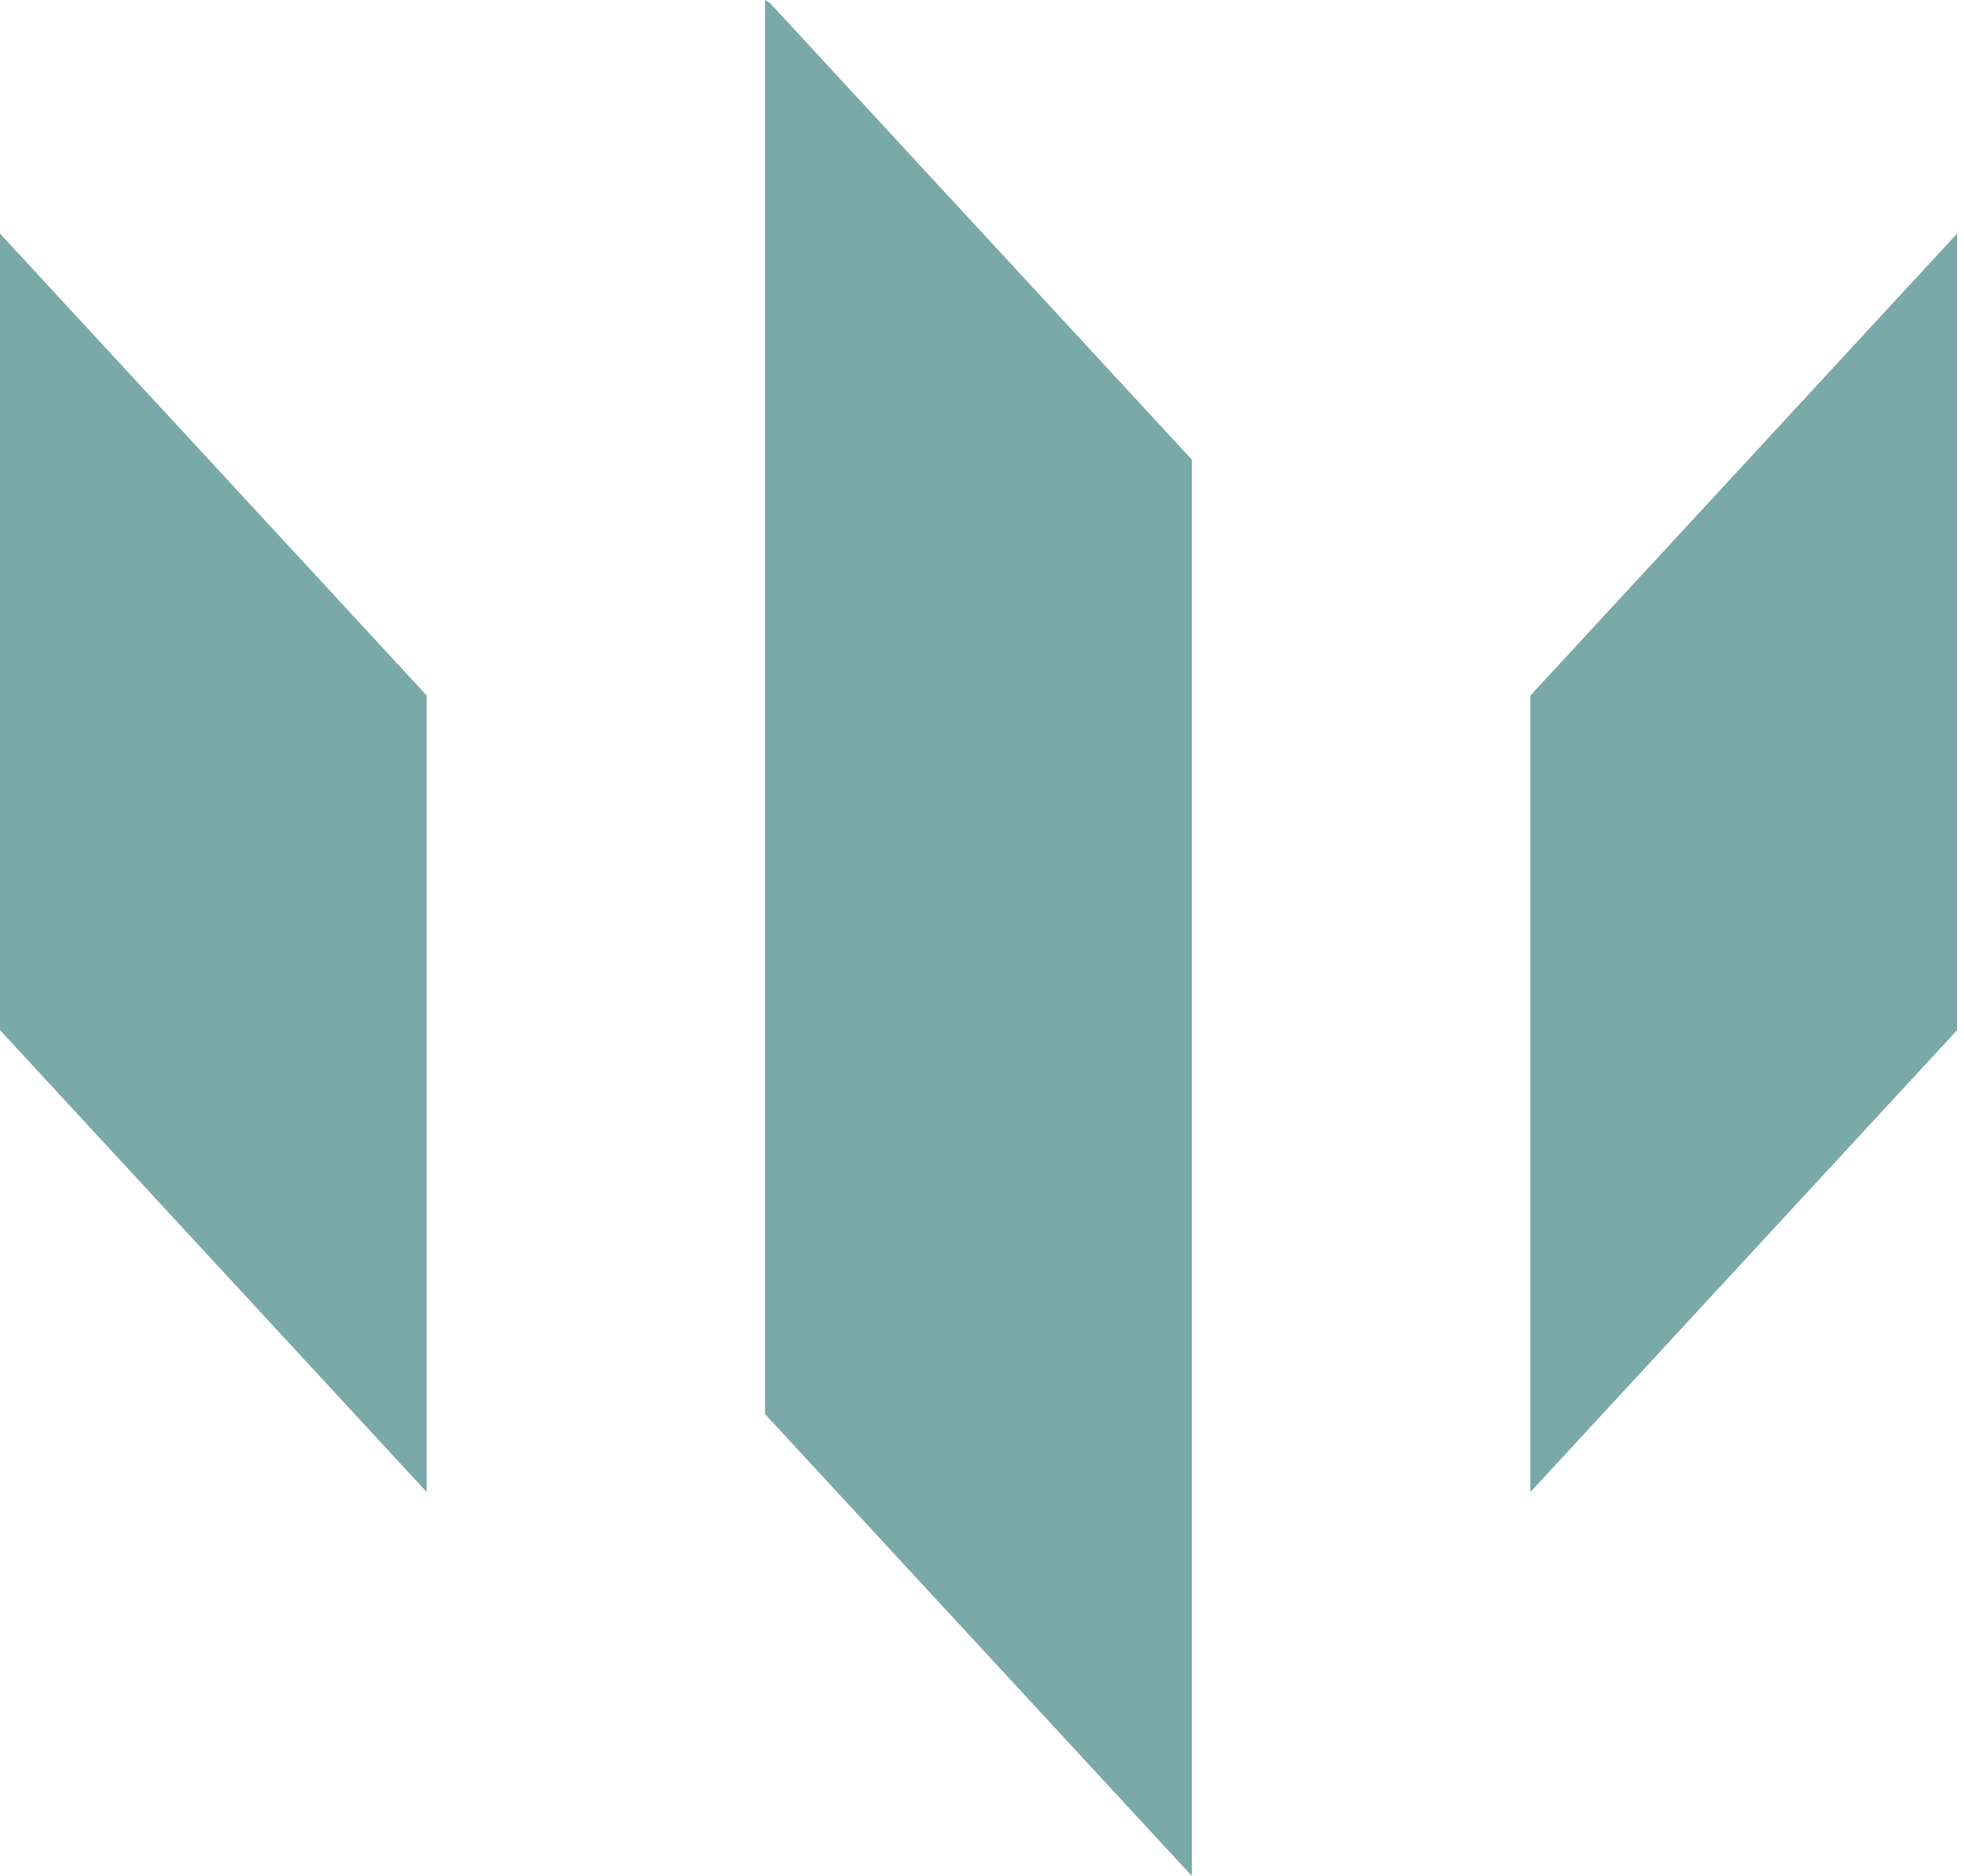
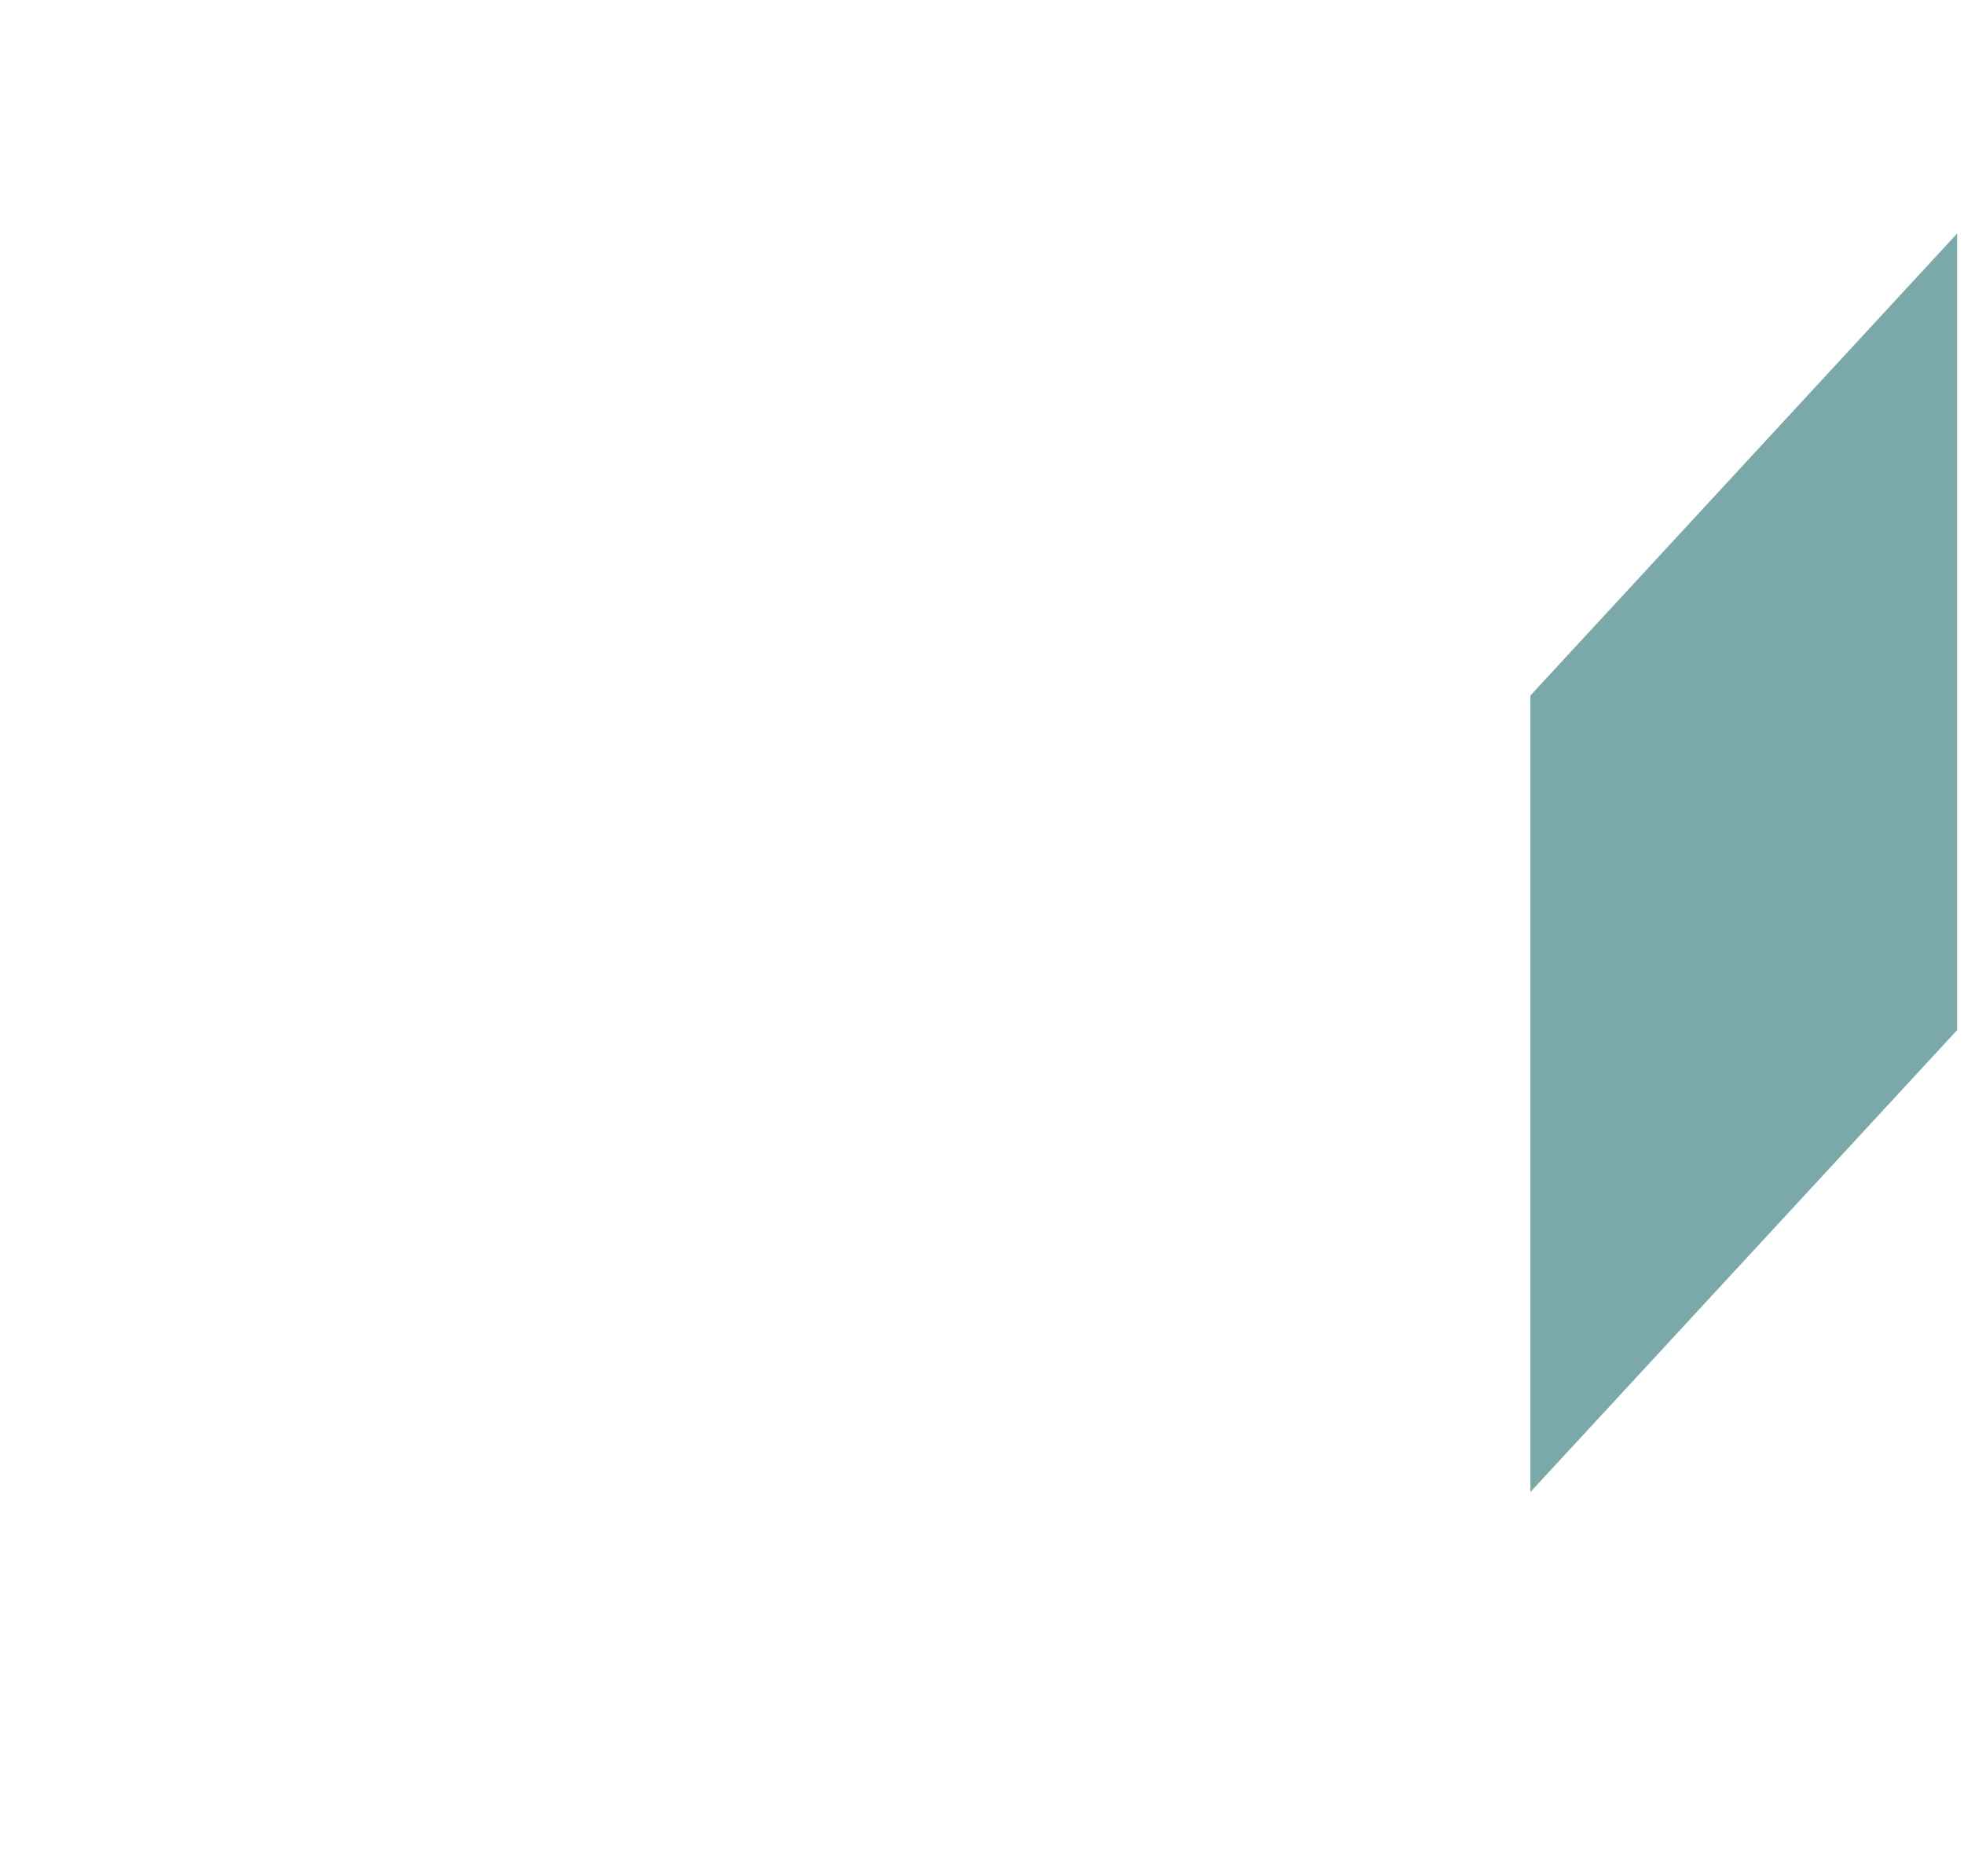
<svg xmlns="http://www.w3.org/2000/svg" width="67" height="64" viewBox="0 0 67 64">
  <defs>
    <clipPath id="clip-path">
      <rect id="矩形_238" data-name="矩形 238" width="67" height="64" fill="#fff" />
    </clipPath>
  </defs>
  <g id="logo" clip-path="url(#clip-path)">
    <path id="路径_114" data-name="路径 114" d="M52.208,50.9,66.765,35.142V7.969l-.011.011L52.208,23.727Z" fill="#7ba8a9" />
-     <path id="路径_115" data-name="路径 115" d="M.011,7.98,0,7.969V35.142L14.557,50.9V23.727Z" fill="#7ba8a9" />
-     <path id="路径_116" data-name="路径 116" d="M26.264.1,26.1,0V48.243L40.661,64V15.683Z" fill="#7ba8a9" />
  </g>
</svg>